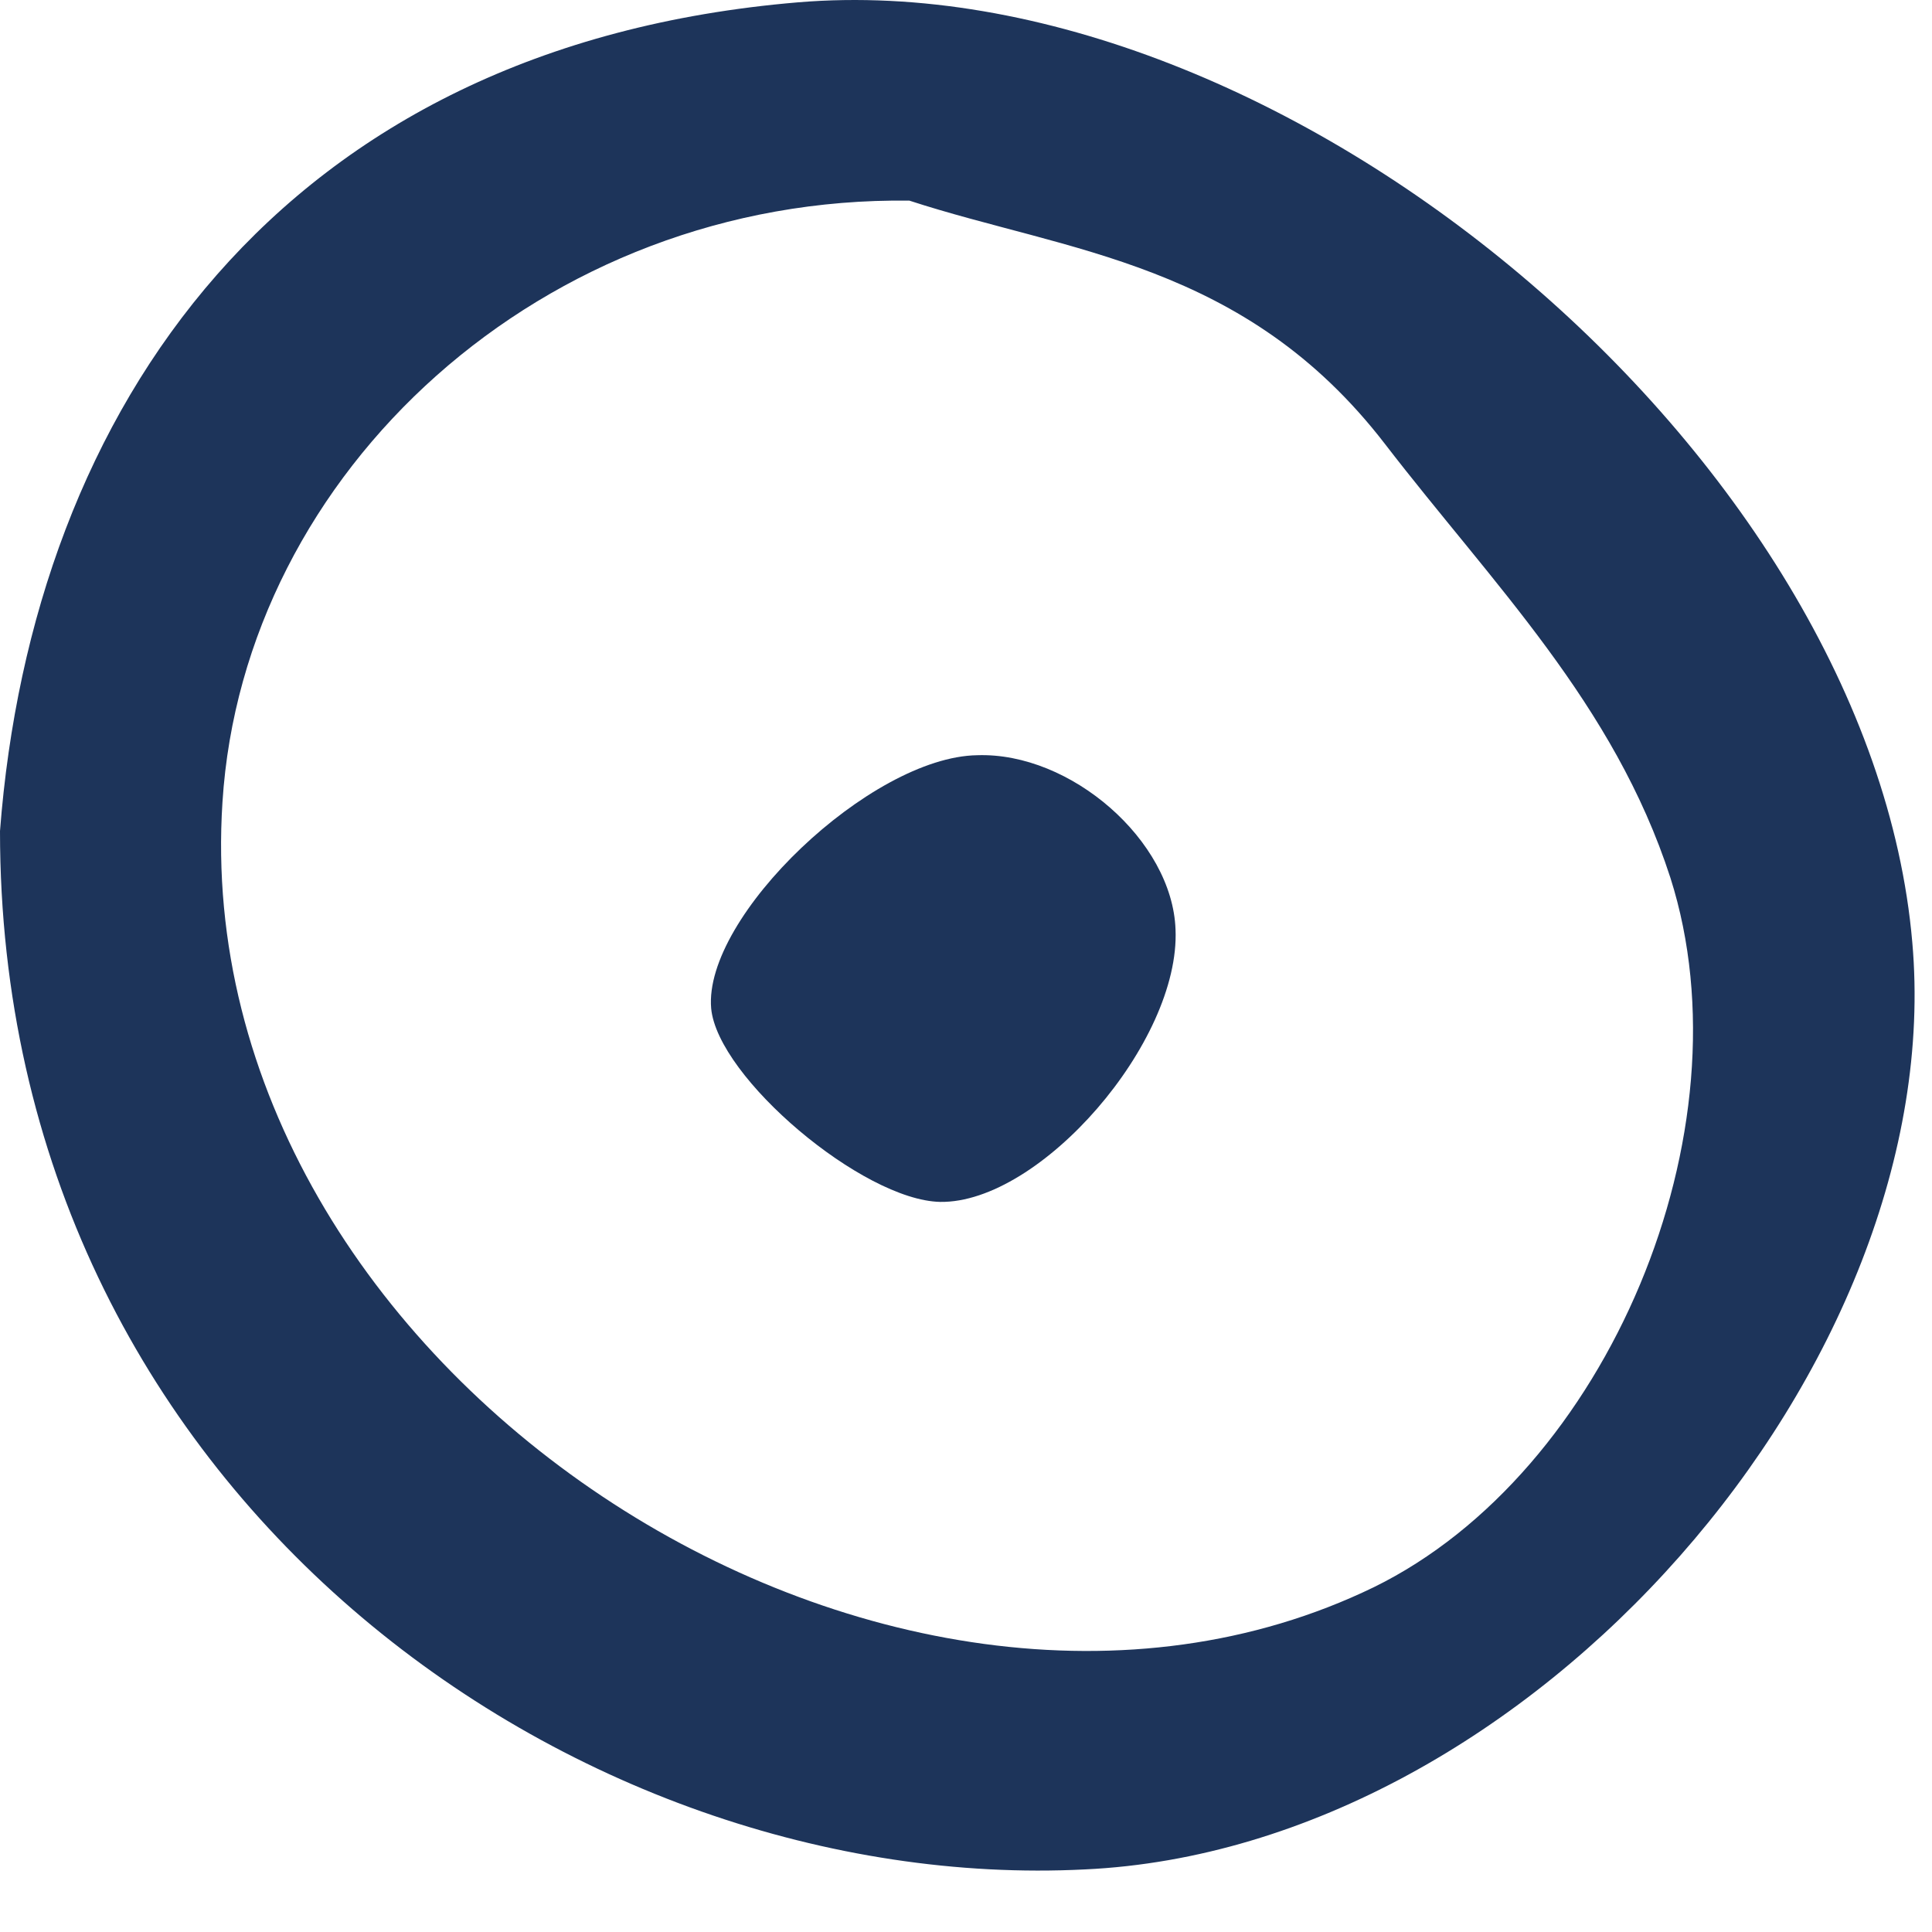
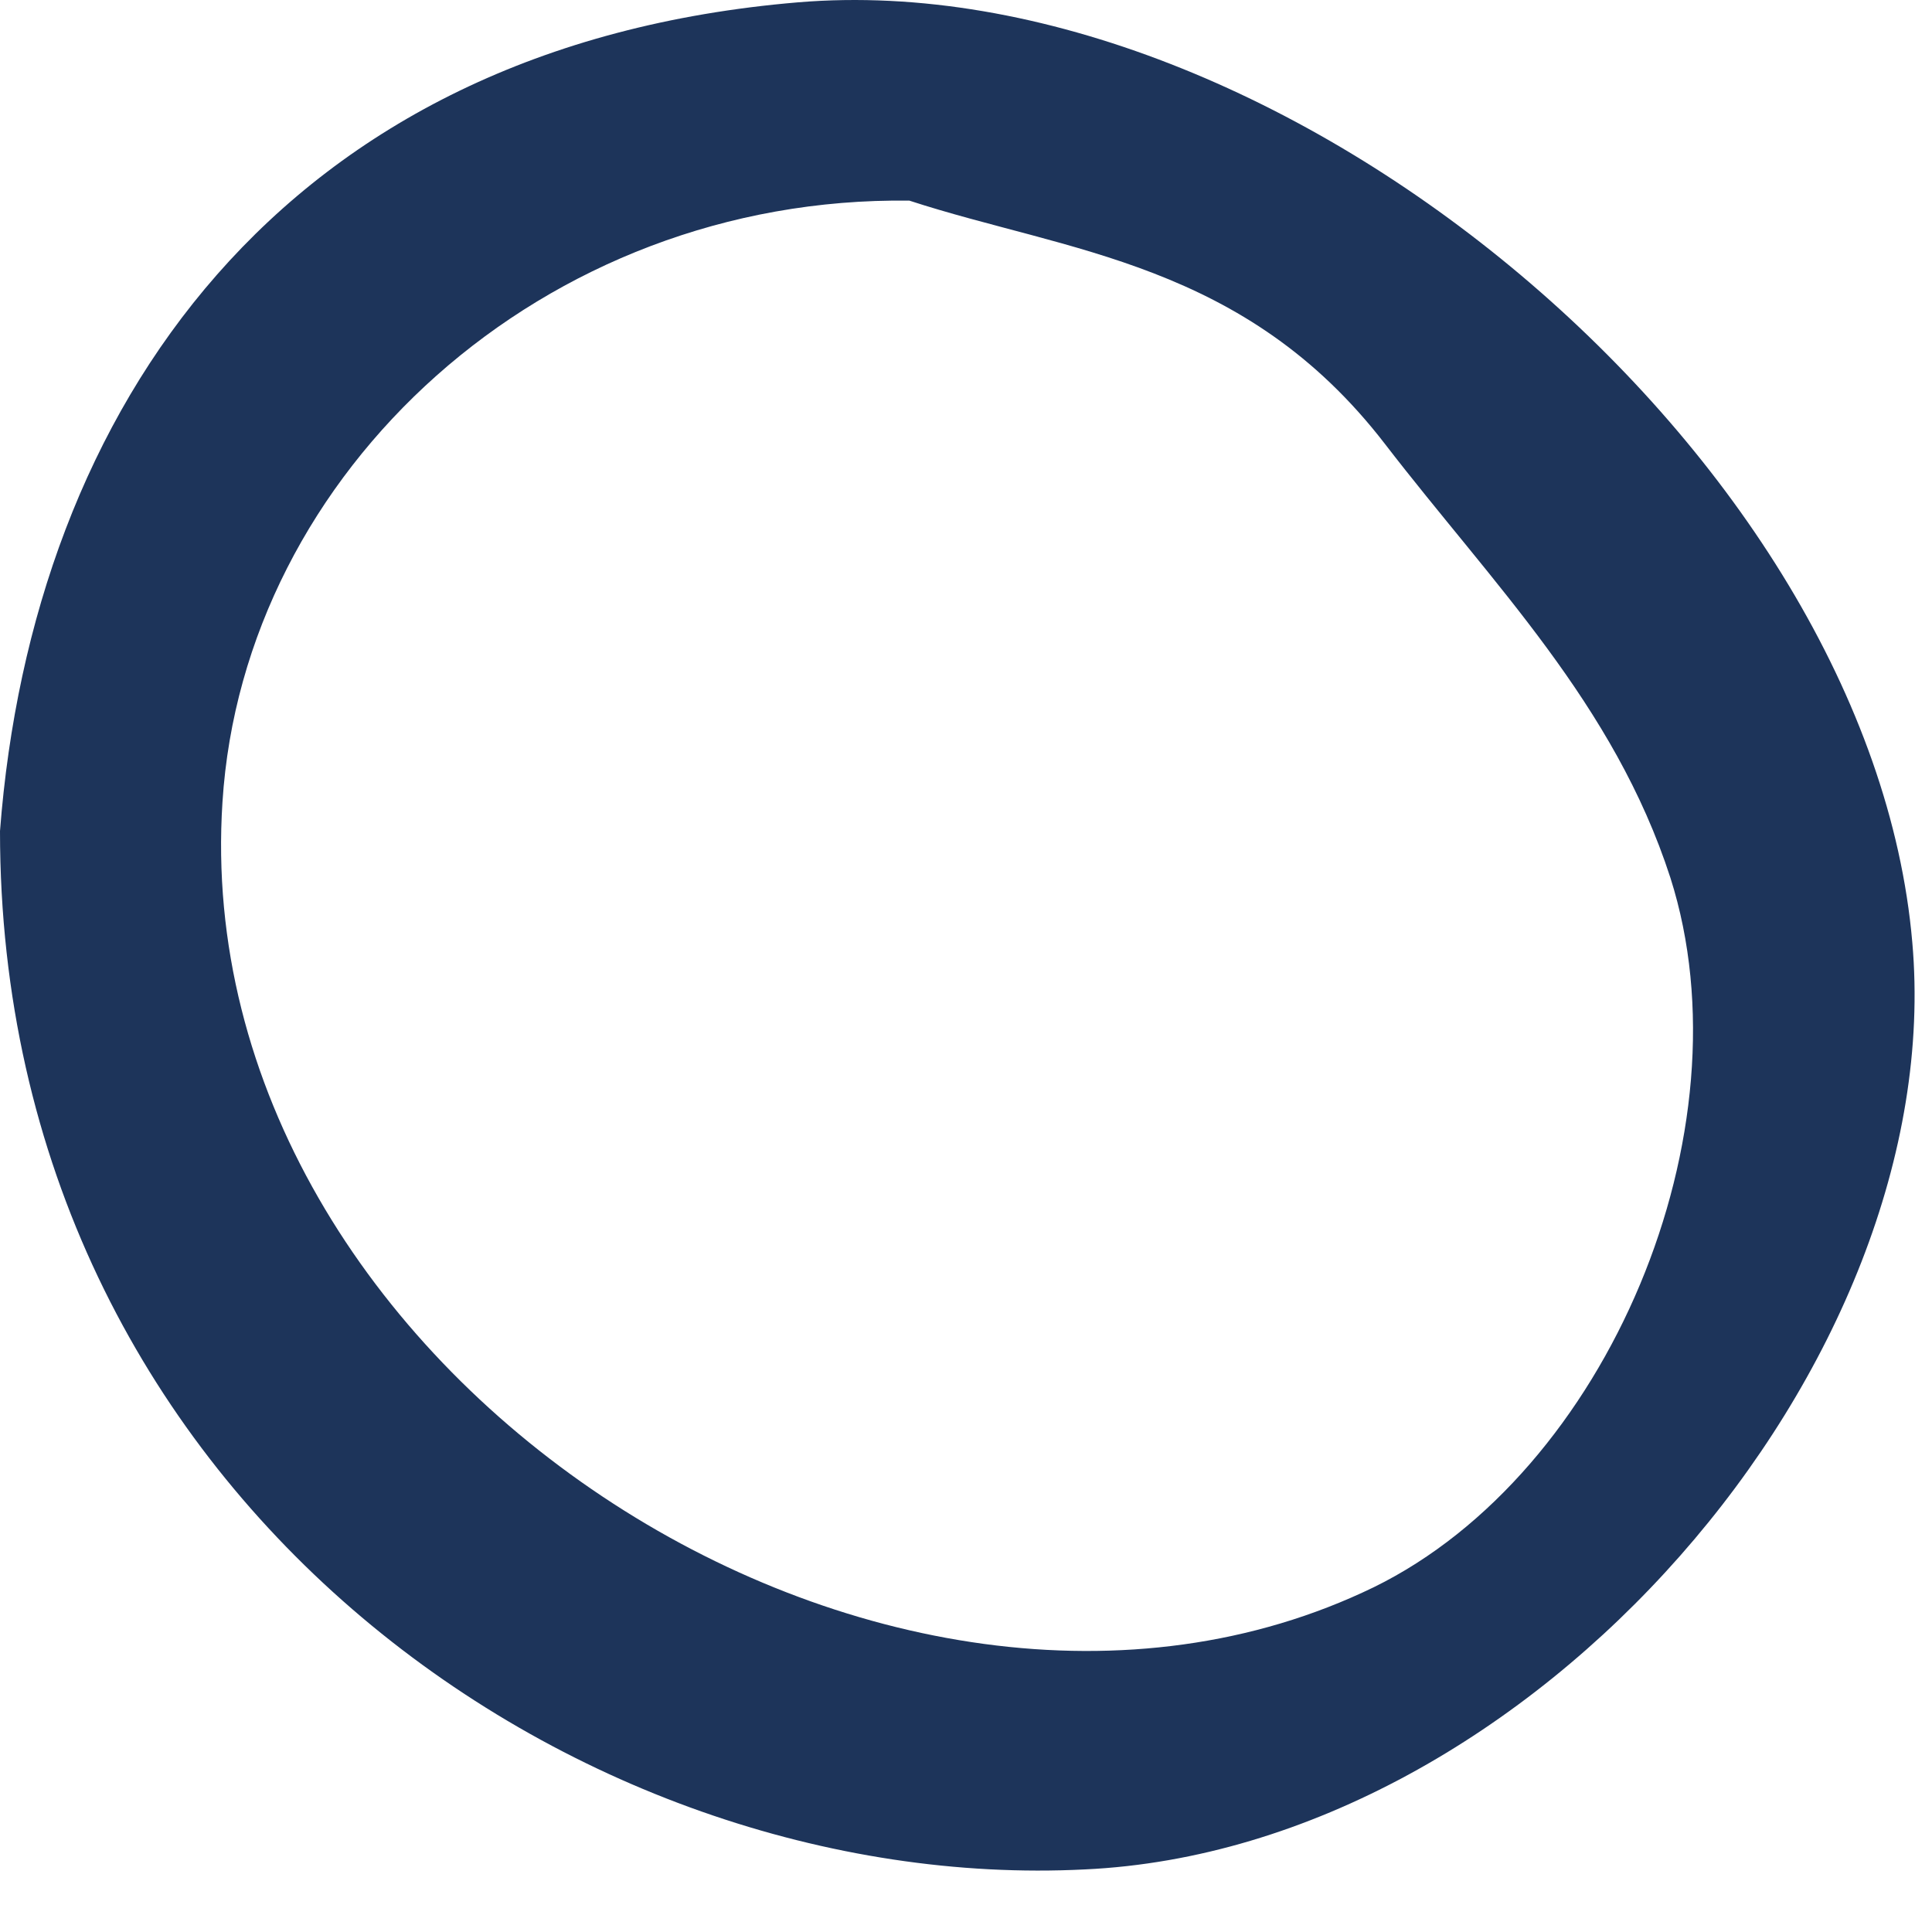
<svg xmlns="http://www.w3.org/2000/svg" width="20" height="20" viewBox="0 0 20 20" fill="none">
  <path d="M0 8.603C0.334 4.23 2.904 0.474 8.262 0.024C13.27 -0.394 19.362 4.731 19.796 9.755C20.18 14.111 15.857 19.135 11.233 19.352C5.976 19.619 0 15.48 0 8.603ZM9.414 2.077C5.625 2.027 2.52 4.881 2.303 8.303C1.92 14.195 9.197 18.868 14.221 16.431C16.641 15.246 18.127 11.708 17.292 9.087C16.708 7.284 15.456 6.049 14.338 4.597C12.886 2.711 11.05 2.611 9.414 2.077Z" fill="#1D345A" />
-   <path d="M12.169 9.621C12.22 10.789 10.767 12.458 9.732 12.442C8.931 12.425 7.429 11.156 7.362 10.439C7.279 9.487 9.015 7.835 10.116 7.818C11.085 7.785 12.136 8.703 12.169 9.621Z" fill="#1D345A" />
</svg>